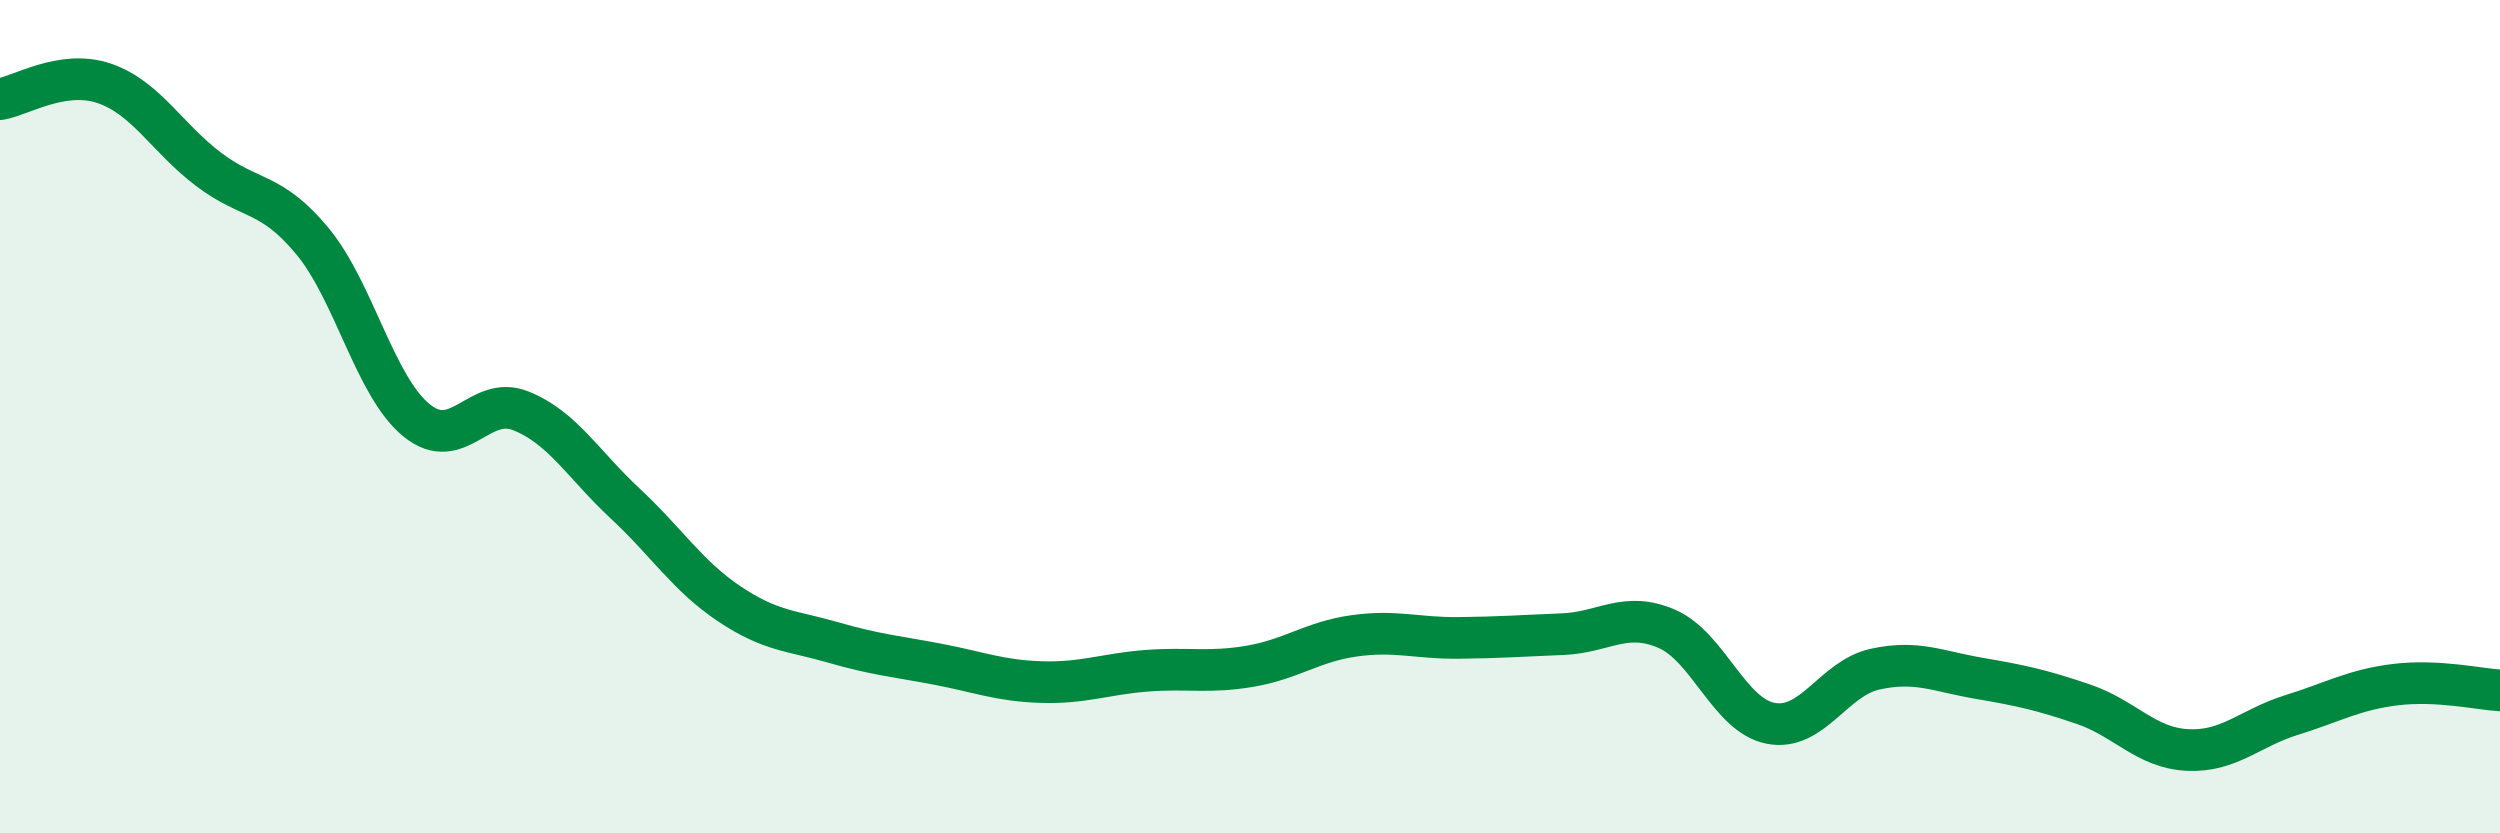
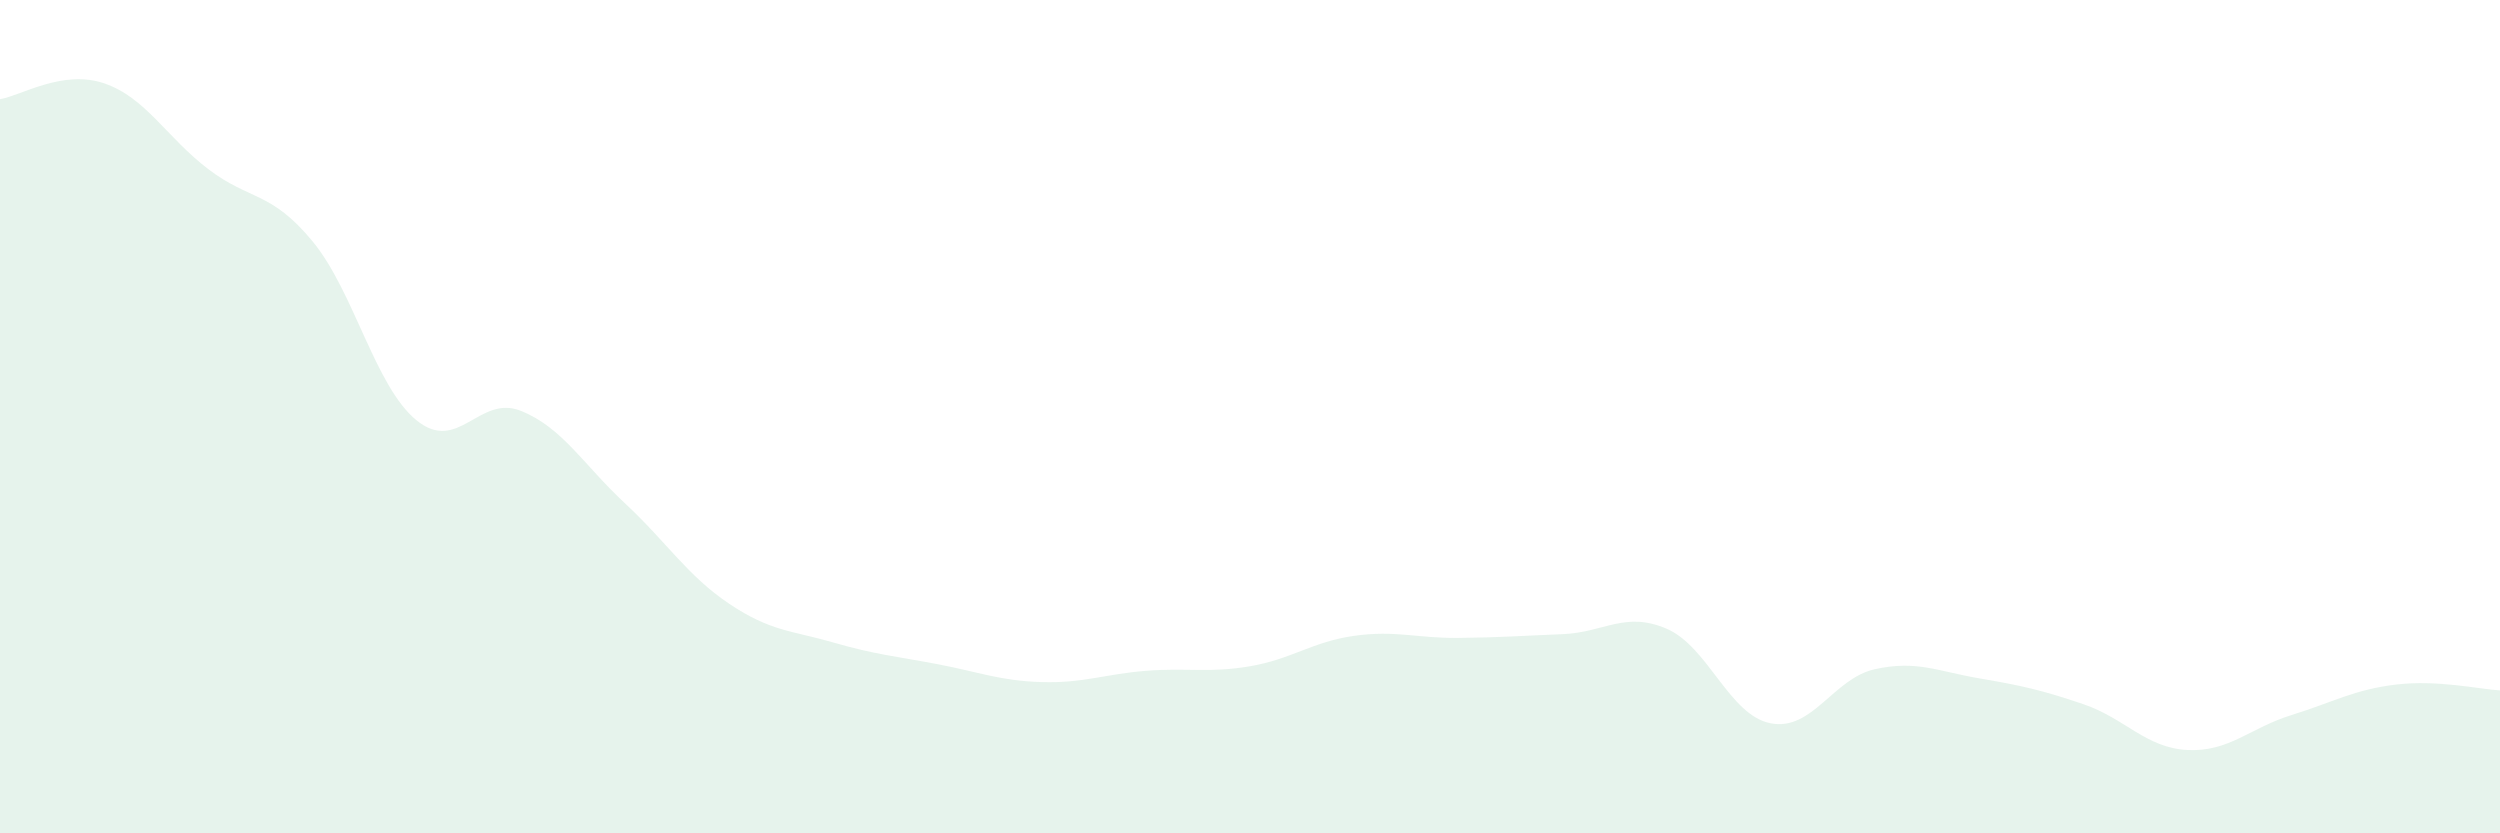
<svg xmlns="http://www.w3.org/2000/svg" width="60" height="20" viewBox="0 0 60 20">
  <path d="M 0,2.38 C 0.5,2.3 1.5,1.66 2.5,2 C 3.5,2.34 4,3.3 5,4.06 C 6,4.82 6.5,4.58 7.5,5.79 C 8.5,7 9,9.28 10,10.09 C 11,10.9 11.5,9.46 12.5,9.86 C 13.5,10.26 14,11.15 15,12.08 C 16,13.01 16.5,13.82 17.5,14.49 C 18.5,15.16 19,15.13 20,15.42 C 21,15.71 21.5,15.75 22.5,15.94 C 23.5,16.13 24,16.34 25,16.37 C 26,16.4 26.5,16.18 27.5,16.1 C 28.5,16.02 29,16.16 30,15.99 C 31,15.82 31.5,15.4 32.5,15.26 C 33.5,15.12 34,15.32 35,15.31 C 36,15.3 36.5,15.26 37.5,15.22 C 38.5,15.18 39,14.66 40,15.09 C 41,15.52 41.5,17.17 42.5,17.36 C 43.5,17.55 44,16.28 45,16.06 C 46,15.84 46.5,16.11 47.5,16.28 C 48.5,16.45 49,16.56 50,16.9 C 51,17.24 51.5,17.95 52.5,18 C 53.5,18.05 54,17.47 55,17.16 C 56,16.85 56.5,16.55 57.5,16.43 C 58.5,16.31 59.5,16.54 60,16.57L60 20L0 20Z" fill="#008740" opacity="0.1" stroke-linecap="round" stroke-linejoin="round" />
-   <path d="M 0,2.38 C 0.5,2.3 1.5,1.66 2.5,2 C 3.5,2.34 4,3.3 5,4.06 C 6,4.82 6.5,4.58 7.5,5.79 C 8.5,7 9,9.28 10,10.09 C 11,10.9 11.5,9.46 12.5,9.86 C 13.5,10.26 14,11.15 15,12.08 C 16,13.01 16.5,13.82 17.5,14.49 C 18.5,15.16 19,15.13 20,15.42 C 21,15.71 21.5,15.75 22.5,15.94 C 23.5,16.13 24,16.34 25,16.37 C 26,16.4 26.5,16.18 27.5,16.1 C 28.5,16.02 29,16.16 30,15.99 C 31,15.82 31.5,15.4 32.5,15.26 C 33.5,15.12 34,15.32 35,15.31 C 36,15.3 36.5,15.26 37.5,15.22 C 38.5,15.18 39,14.66 40,15.09 C 41,15.52 41.5,17.17 42.5,17.36 C 43.5,17.55 44,16.28 45,16.06 C 46,15.84 46.5,16.11 47.5,16.28 C 48.5,16.45 49,16.56 50,16.9 C 51,17.24 51.5,17.95 52.5,18 C 53.5,18.05 54,17.47 55,17.16 C 56,16.85 56.5,16.55 57.5,16.43 C 58.5,16.31 59.5,16.54 60,16.57" stroke="#008740" stroke-width="1" fill="none" stroke-linecap="round" stroke-linejoin="round" />
</svg>